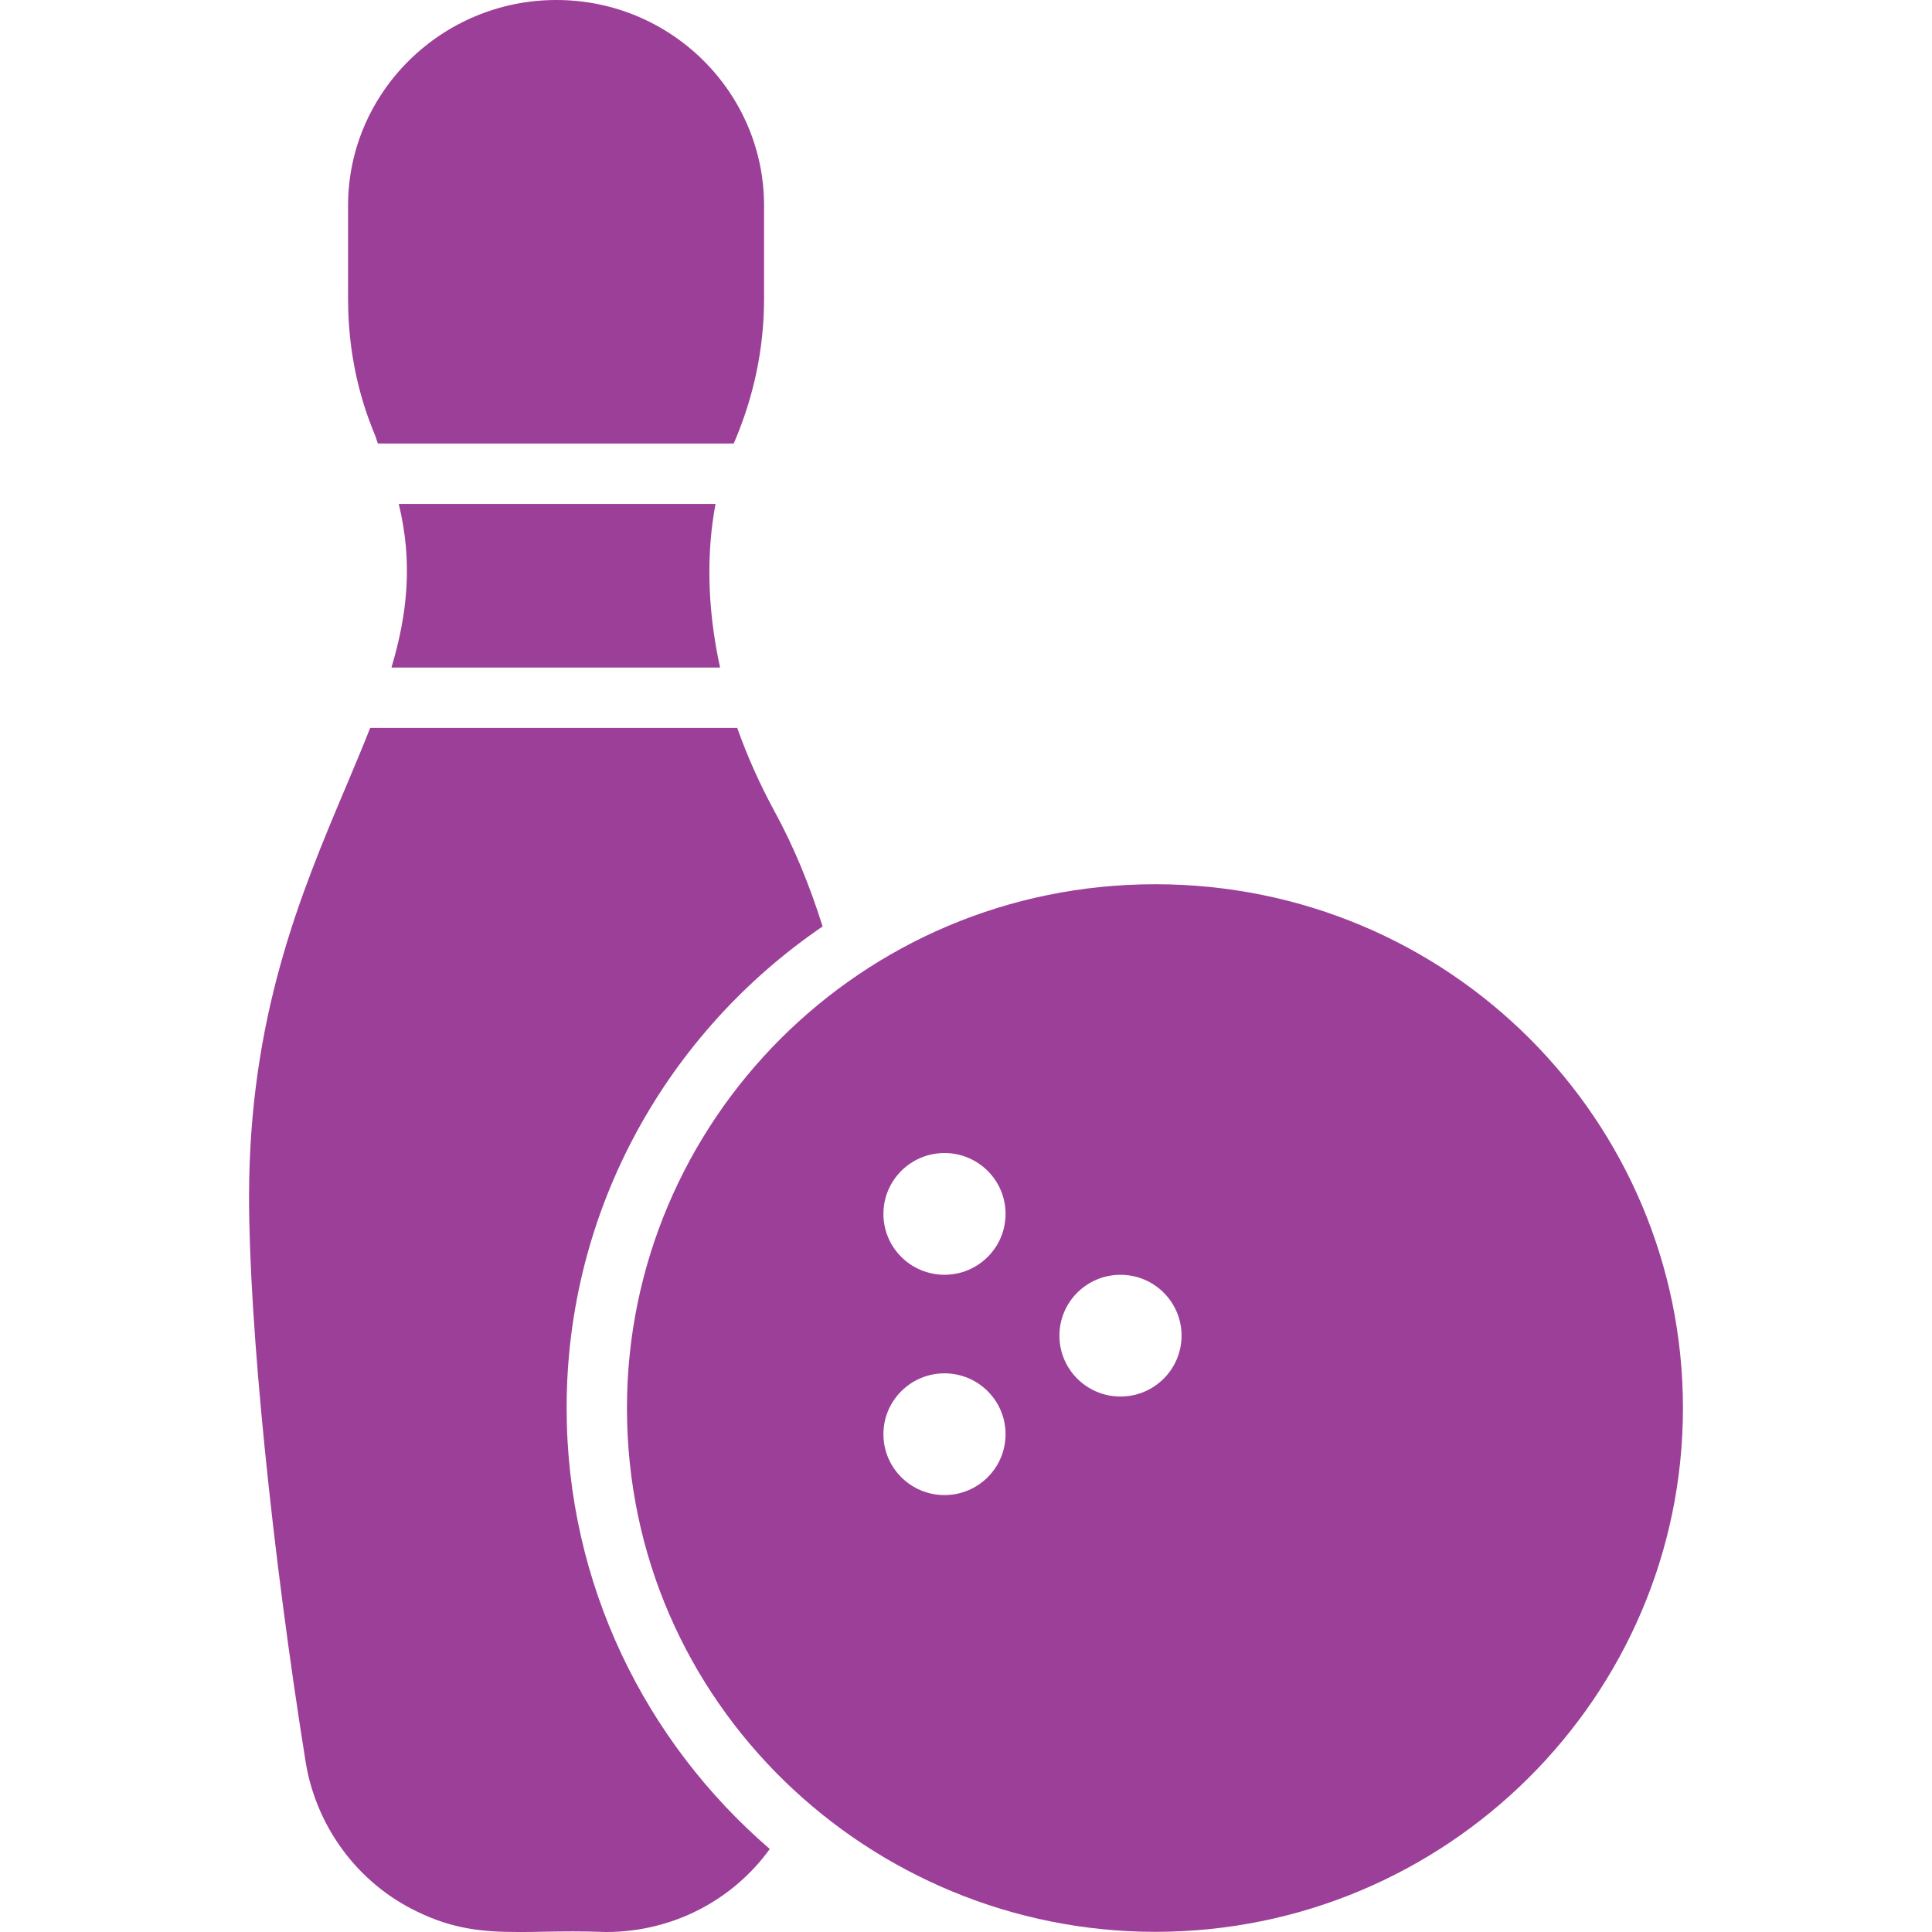
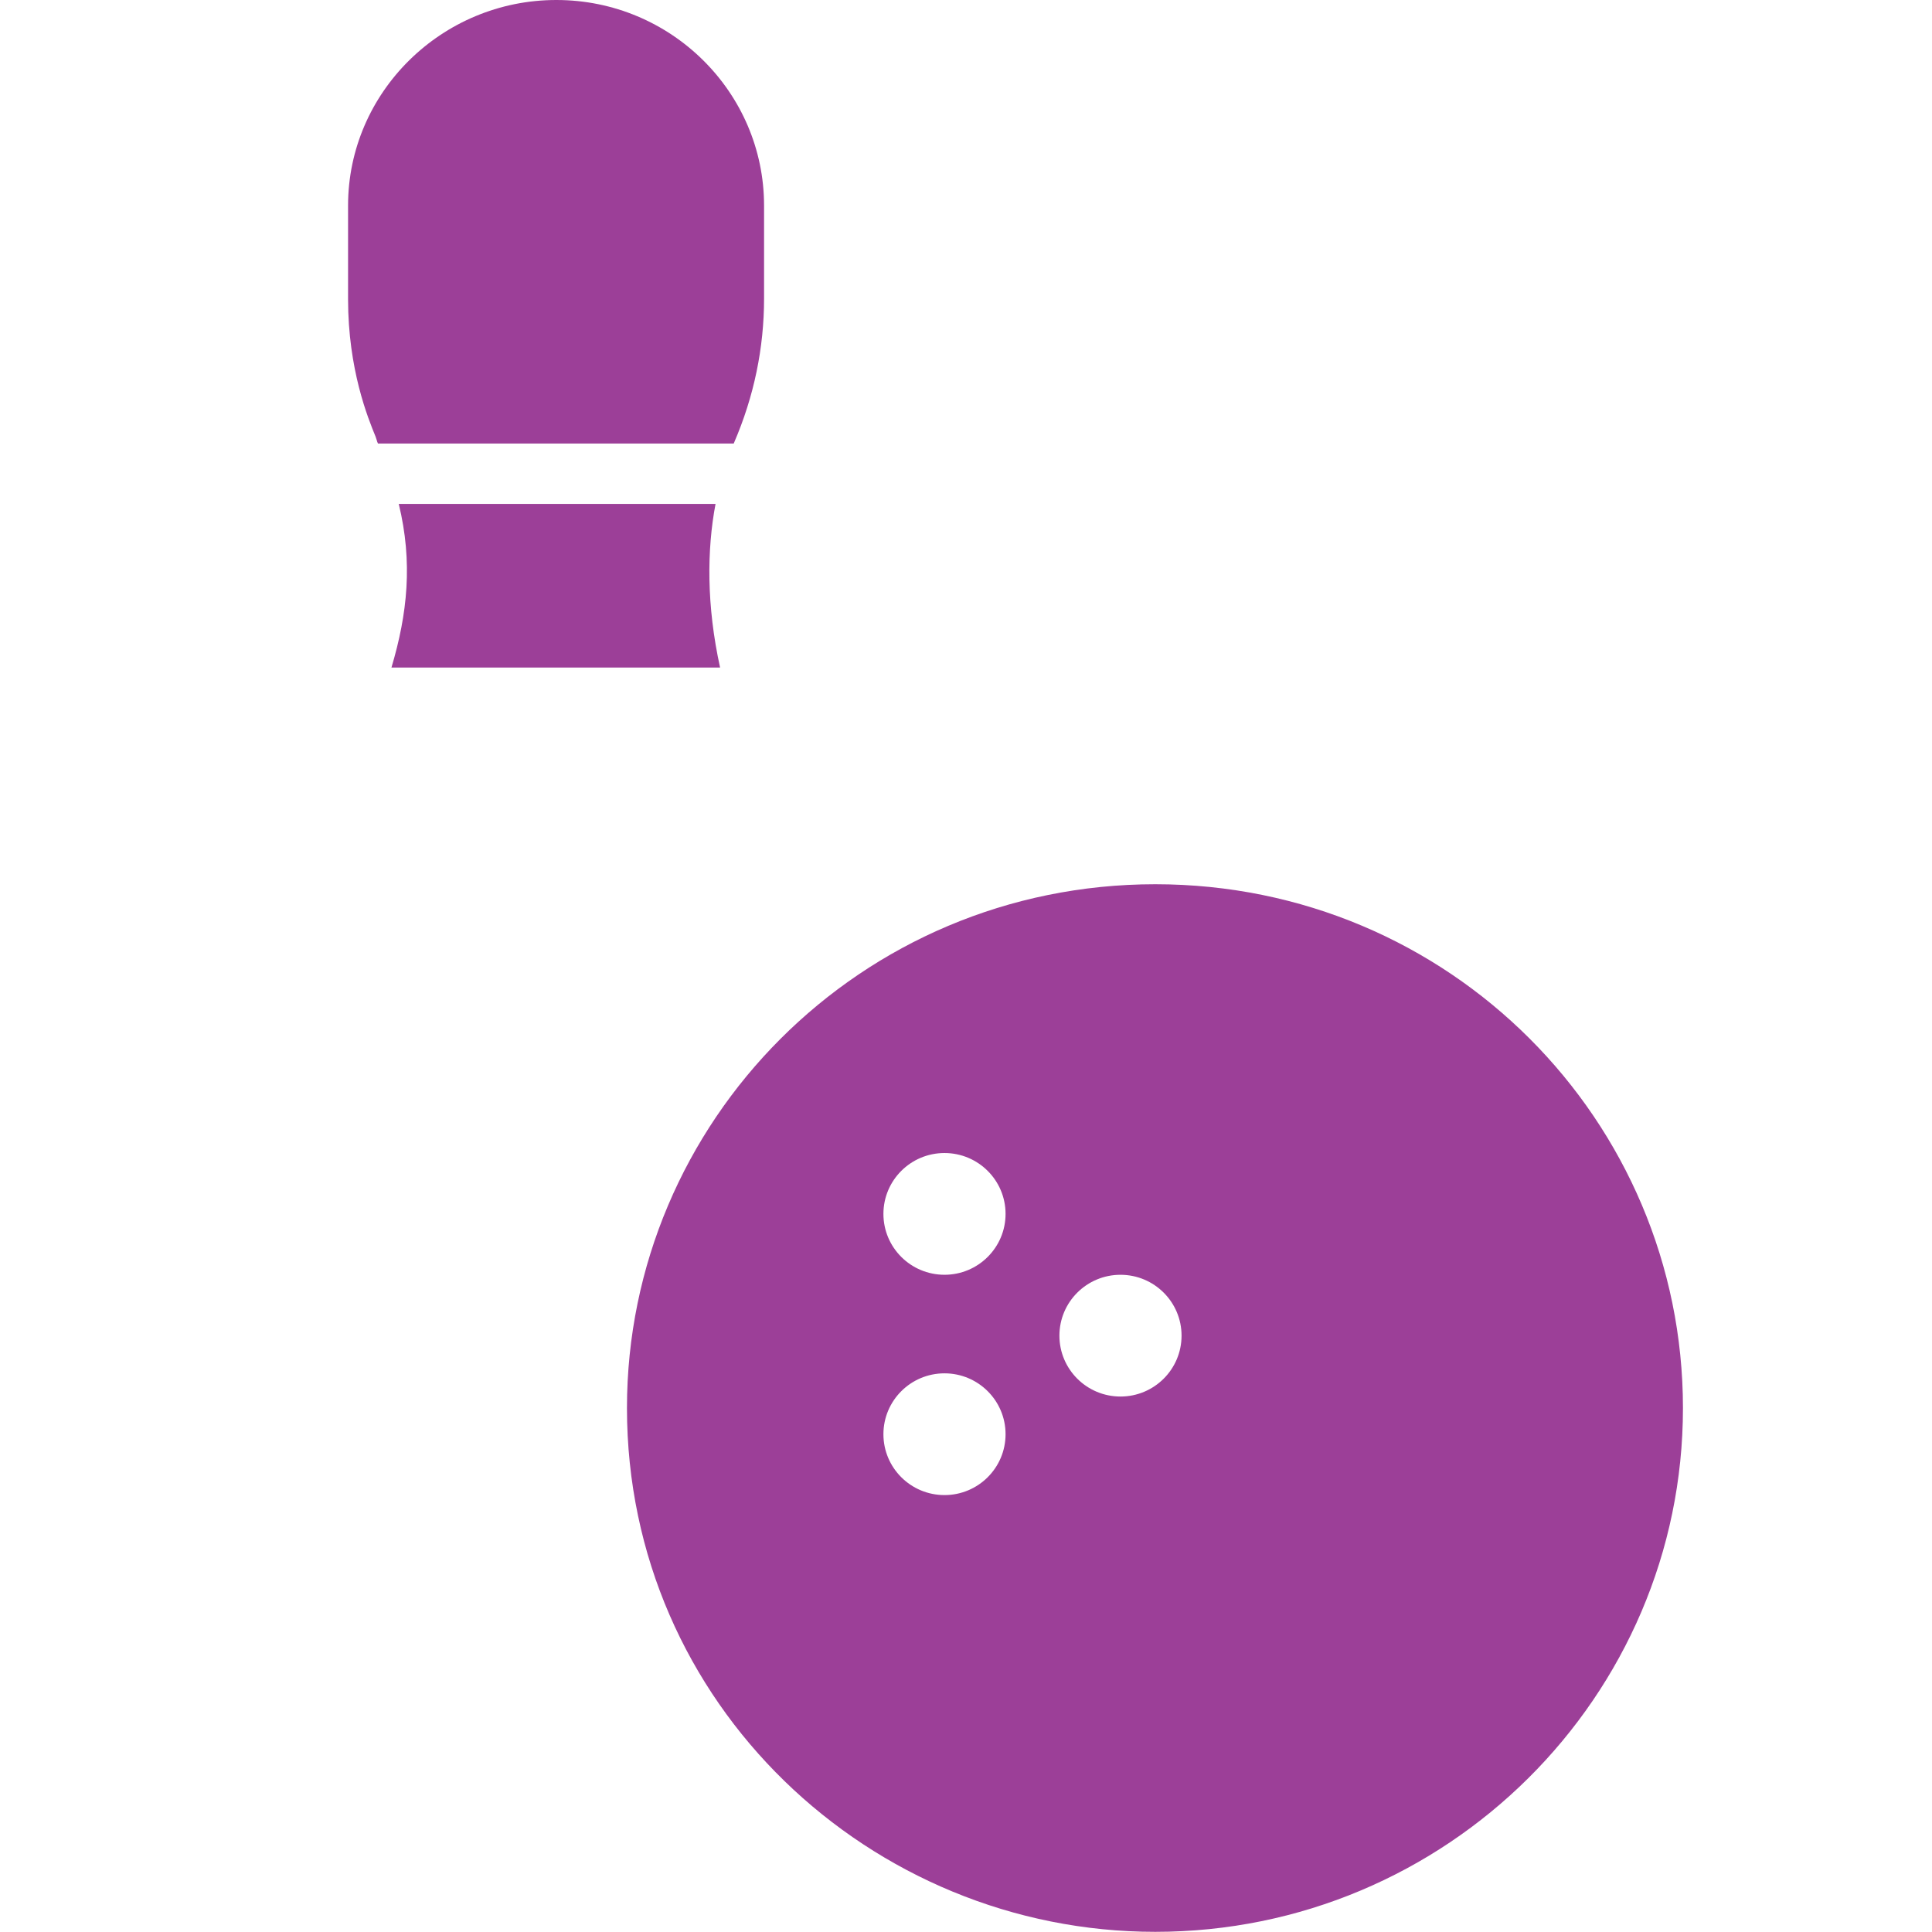
<svg xmlns="http://www.w3.org/2000/svg" version="1.1" x="0px" y="0px" viewBox="0 0 1280 1280" style="enable-background:new 0 0 1280 1280;" xml:space="preserve">
  <style type="text/css">
	.st0{fill:#9C3F98;}
</style>
  <g id="Layer_1">
</g>
  <g id="d._x09___Camion_semiremorca-Cap_tractor-TIR">
    <title>Hunting</title>
    <desc>Created with Sketch.</desc>
    <g>
      <g>
        <path class="st0" d="M477.07,442.25c-9.01-41-8.77-77.98-3.01-108.39H264.18c9.44,38.7,5.75,72.91-4.83,108.39H477.07z" />
        <path class="st0" d="M249.6,291.6c0.2,0.8,0.4,1.4,0.8,2.2c0.01,0.02,0.02,0.04,0.03,0.07h235.67c0.04-0.09,0.07-0.18,0.11-0.27     c13.4-31,20-63.2,20-95.8v-61.6C506.2,61.2,444.6,0,368.6,0s-138,61.2-138,136.2v62c0,46.6,13.2,78.8,18.2,91L249.6,291.6z" />
      </g>
      <g>
-         <path class="st0" d="M375.4,932.8c0-132.2,67.2-249.2,169.6-319c-8.6-27.4-19.2-53-31.4-75.4     c-10.44-19.14-18.72-37.92-25.16-56.15H245.27c-4.95,12.52-10.35,25.4-16.07,38.95C199,592.6,165,673.8,165,793.2     c0,83.2,15,233.8,37.6,374.8c7.2,42.8,34.8,79.8,73.6,98.4c24,11.8,44.2,13.6,67,13.6c5.6,0,11.2,0,17.2-0.2     c11.8-0.2,25-0.4,41.2,0.2c44.2,0,84-21.2,108.4-55C427.6,1154,375.4,1049.4,375.4,932.8z" />
        <path class="st0" d="M765.39,585.83c-195.52,0-350.01,157.57-350.01,347.03c0,196.18,161.47,347.03,350.01,347.03     c192.86,0,349.61-155.76,349.61-347.03C1115,742.56,960.35,585.83,765.39,585.83z M625.75,990.53     c-22.35,0-40.46-18.06-40.46-40.33s18.12-40.33,40.46-40.33s40.46,18.06,40.46,40.33S648.1,990.53,625.75,990.53z M625.75,844.57     c-22.35,0-40.46-18.06-40.46-40.33s18.12-40.33,40.46-40.33s40.46,18.06,40.46,40.33S648.1,844.57,625.75,844.57z M742.35,925.24     c-22.35,0-40.46-18.06-40.46-40.33c0-22.28,18.12-40.33,40.46-40.33s40.46,18.06,40.46,40.33     C782.81,907.18,764.69,925.24,742.35,925.24z" />
      </g>
    </g>
  </g>
</svg>